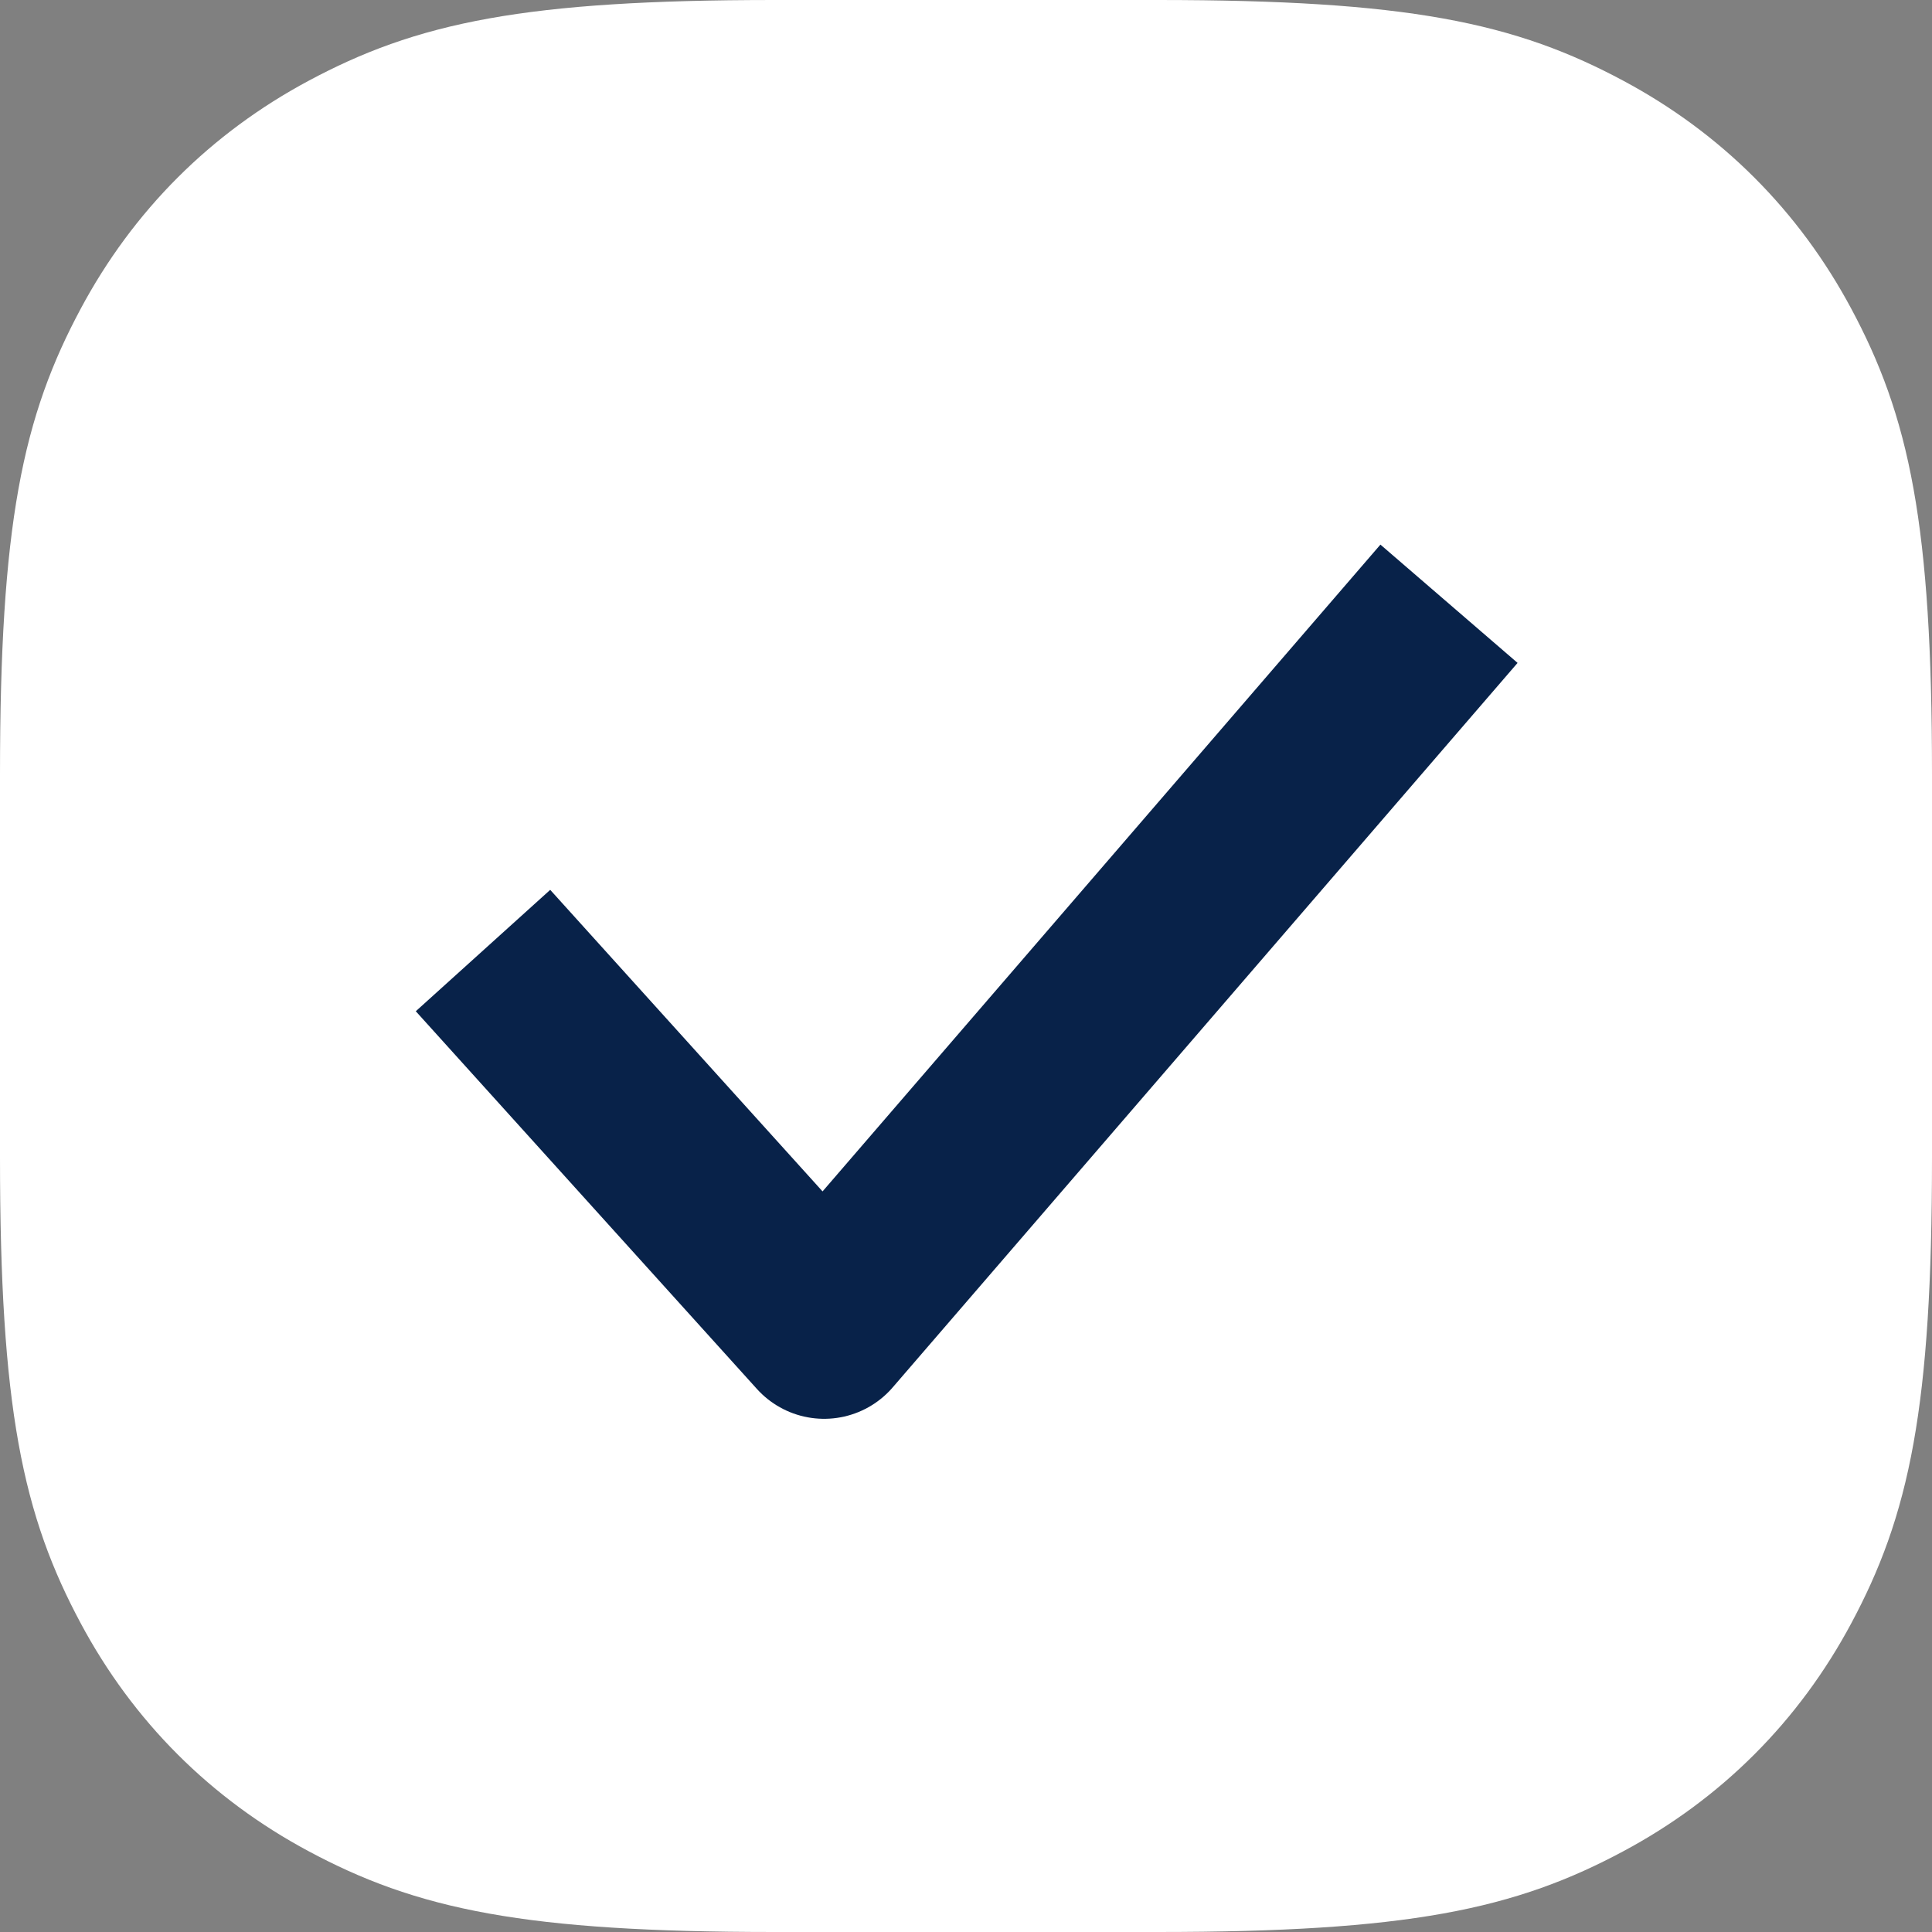
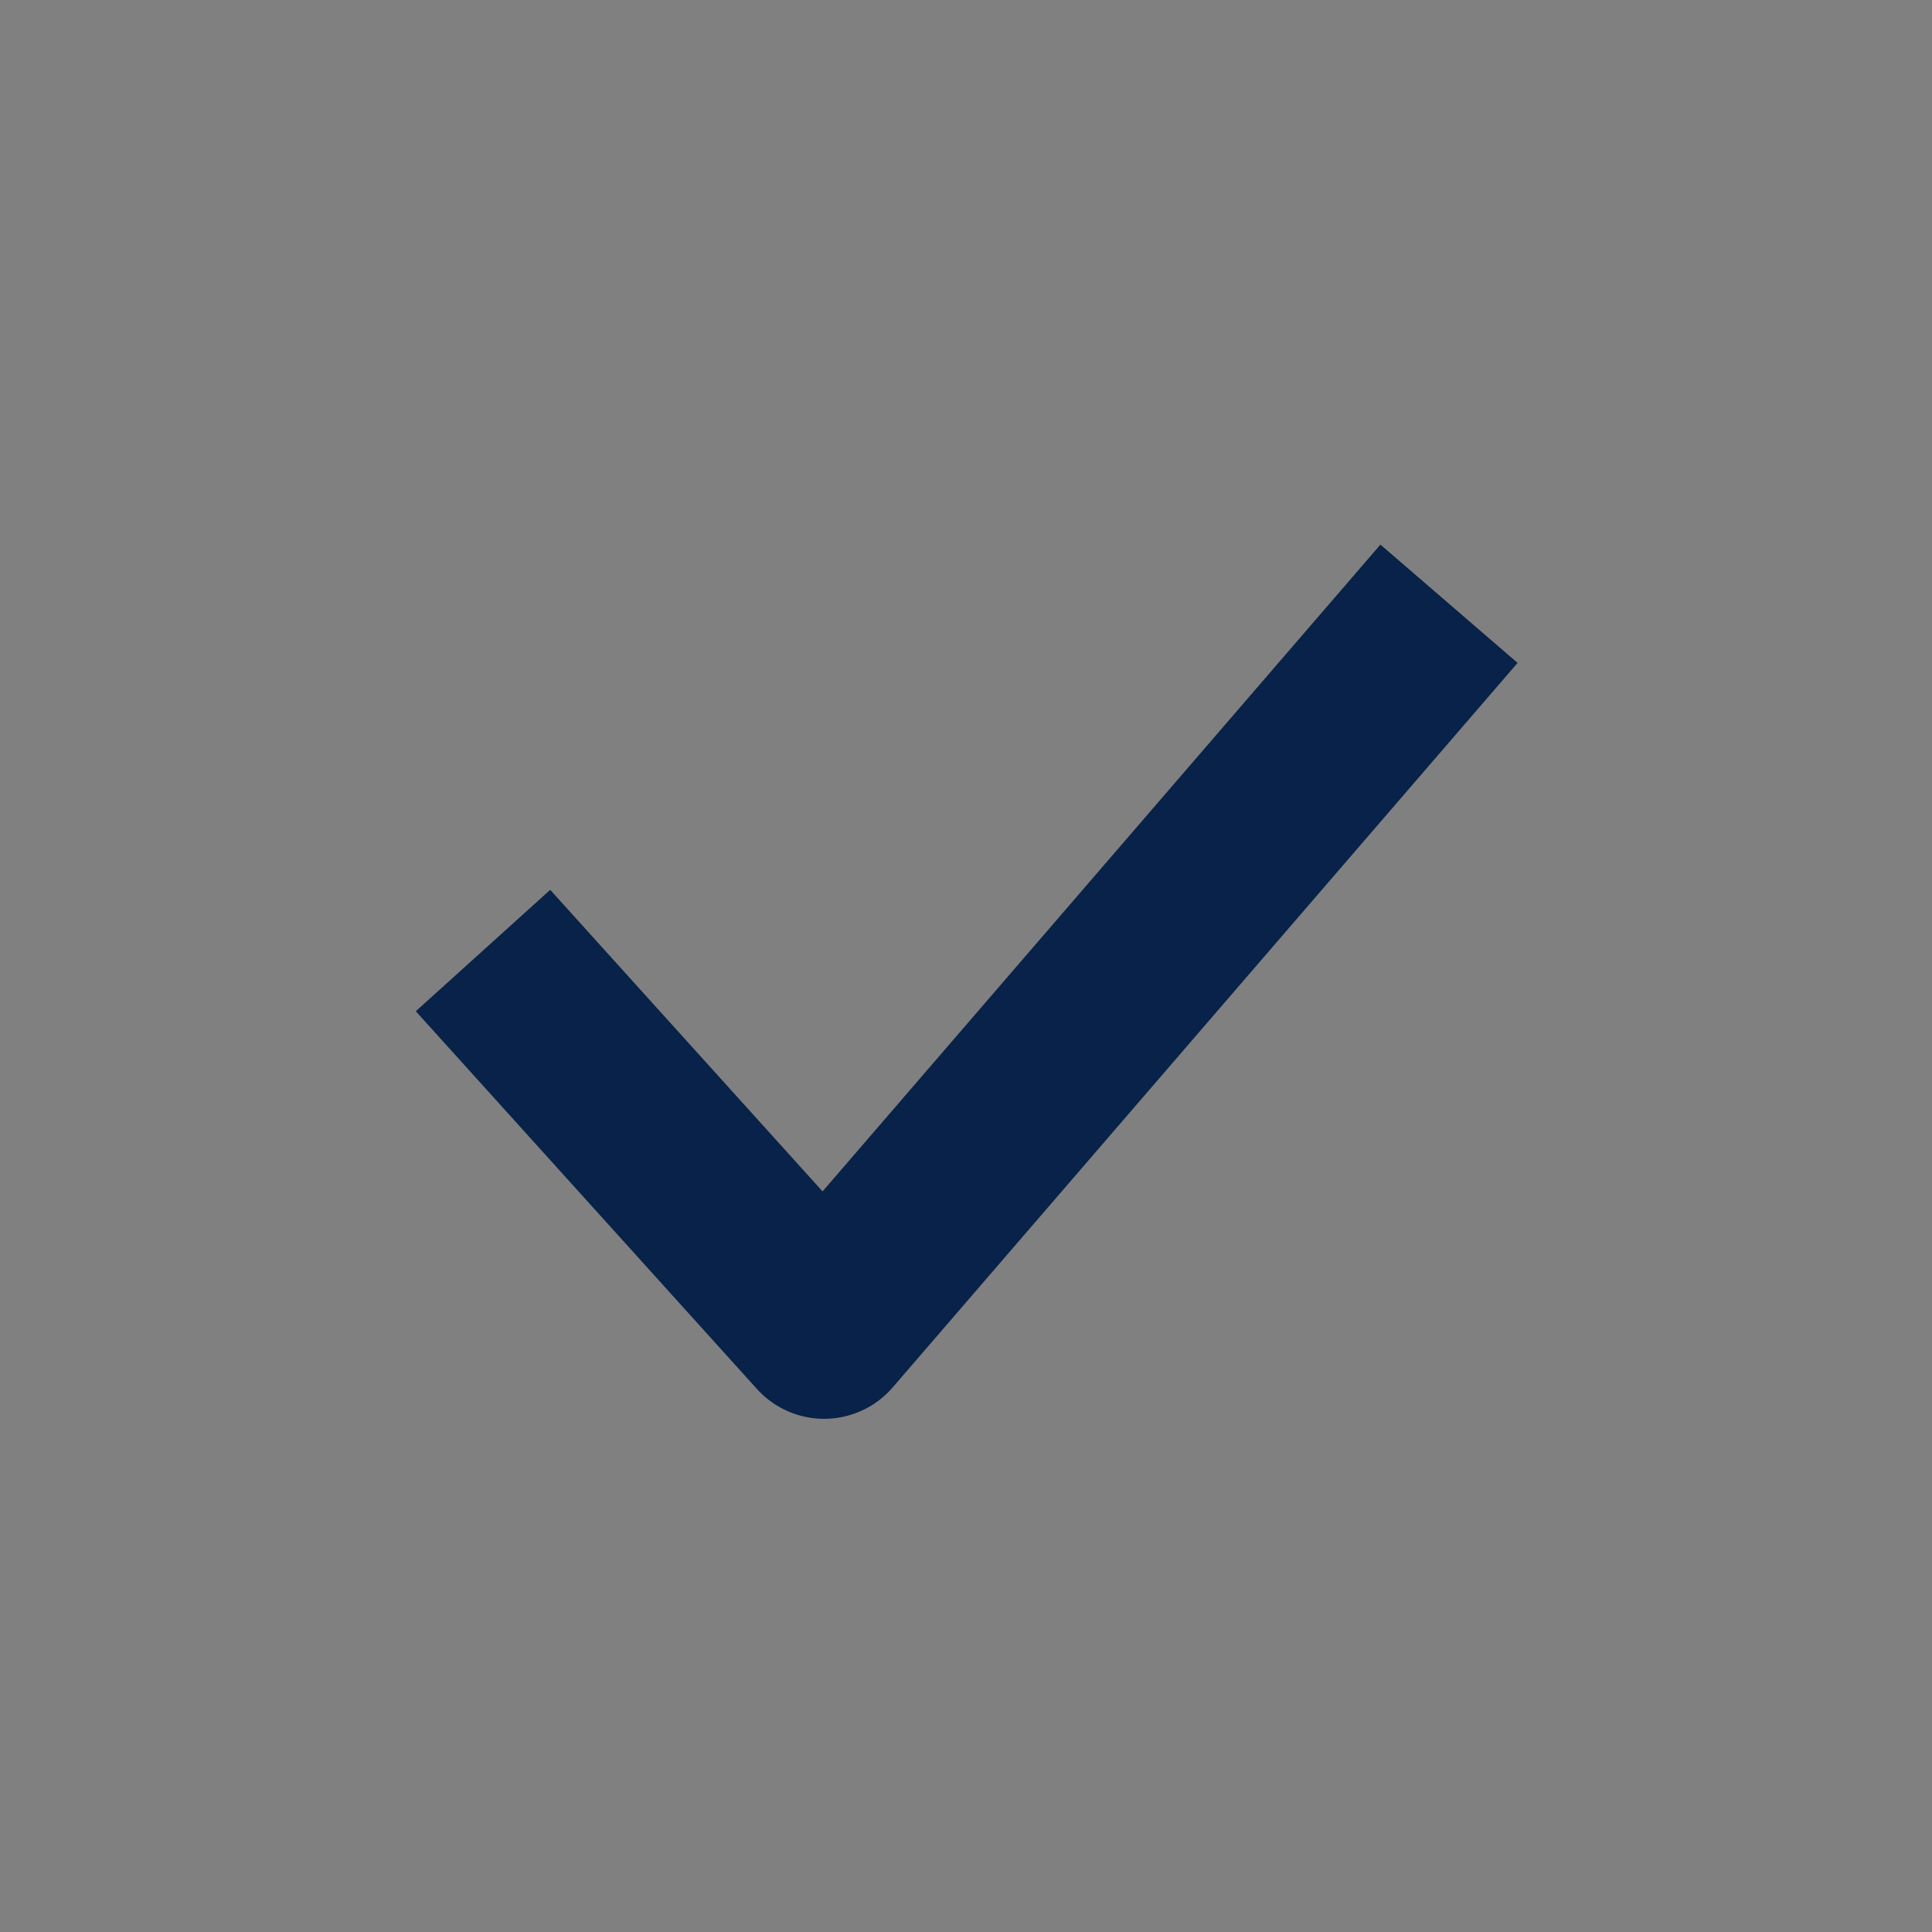
<svg xmlns="http://www.w3.org/2000/svg" width="16px" height="16px" viewBox="0 0 16 16" version="1.1">
  <rect x="0" y="0" width="16" height="16" fill="#808080" stroke="none" />
  <title>Group</title>
  <g id="页面-1" stroke="none" stroke-width="1" fill="none" fill-rule="evenodd">
    <g id="画板备份-3" transform="translate(-985, -2424)" stroke-width="1.5">
      <g id="编组-11备份" transform="translate(139, 1789)">
        <g id="编组-16-+-路径-5-+-路径-5备份-蒙版备份" transform="translate(0, 208)">
          <g id="Group" transform="translate(846, 427)">
-             <path d="M9.59,0.75 C11.607,0.75 12.348,0.933 13.088,1.329 C13.771,1.694 14.306,2.229 14.671,2.912 C15.067,3.652 15.25,4.393 15.25,6.41 L15.25,9.59 C15.25,11.607 15.067,12.348 14.671,13.088 C14.306,13.771 13.771,14.306 13.088,14.671 C12.348,15.067 11.607,15.25 9.59,15.25 L6.41,15.25 C4.393,15.25 3.652,15.067 2.912,14.671 C2.229,14.306 1.694,13.771 1.329,13.088 C0.933,12.348 0.75,11.607 0.75,9.59 L0.75,6.41 C0.75,4.393 0.933,3.652 1.329,2.912 C1.694,2.229 2.229,1.694 2.912,1.329 C3.652,0.933 4.393,0.75 6.41,0.75 L9.59,0.75 Z" id="矩形" stroke="#FFFFFF" fill="#FFFFFF" />
            <polyline id="路径-4" stroke="#082249" stroke-linejoin="round" points="4 7.872 6.825 11 12 5" />
          </g>
        </g>
      </g>
    </g>
  </g>
</svg>